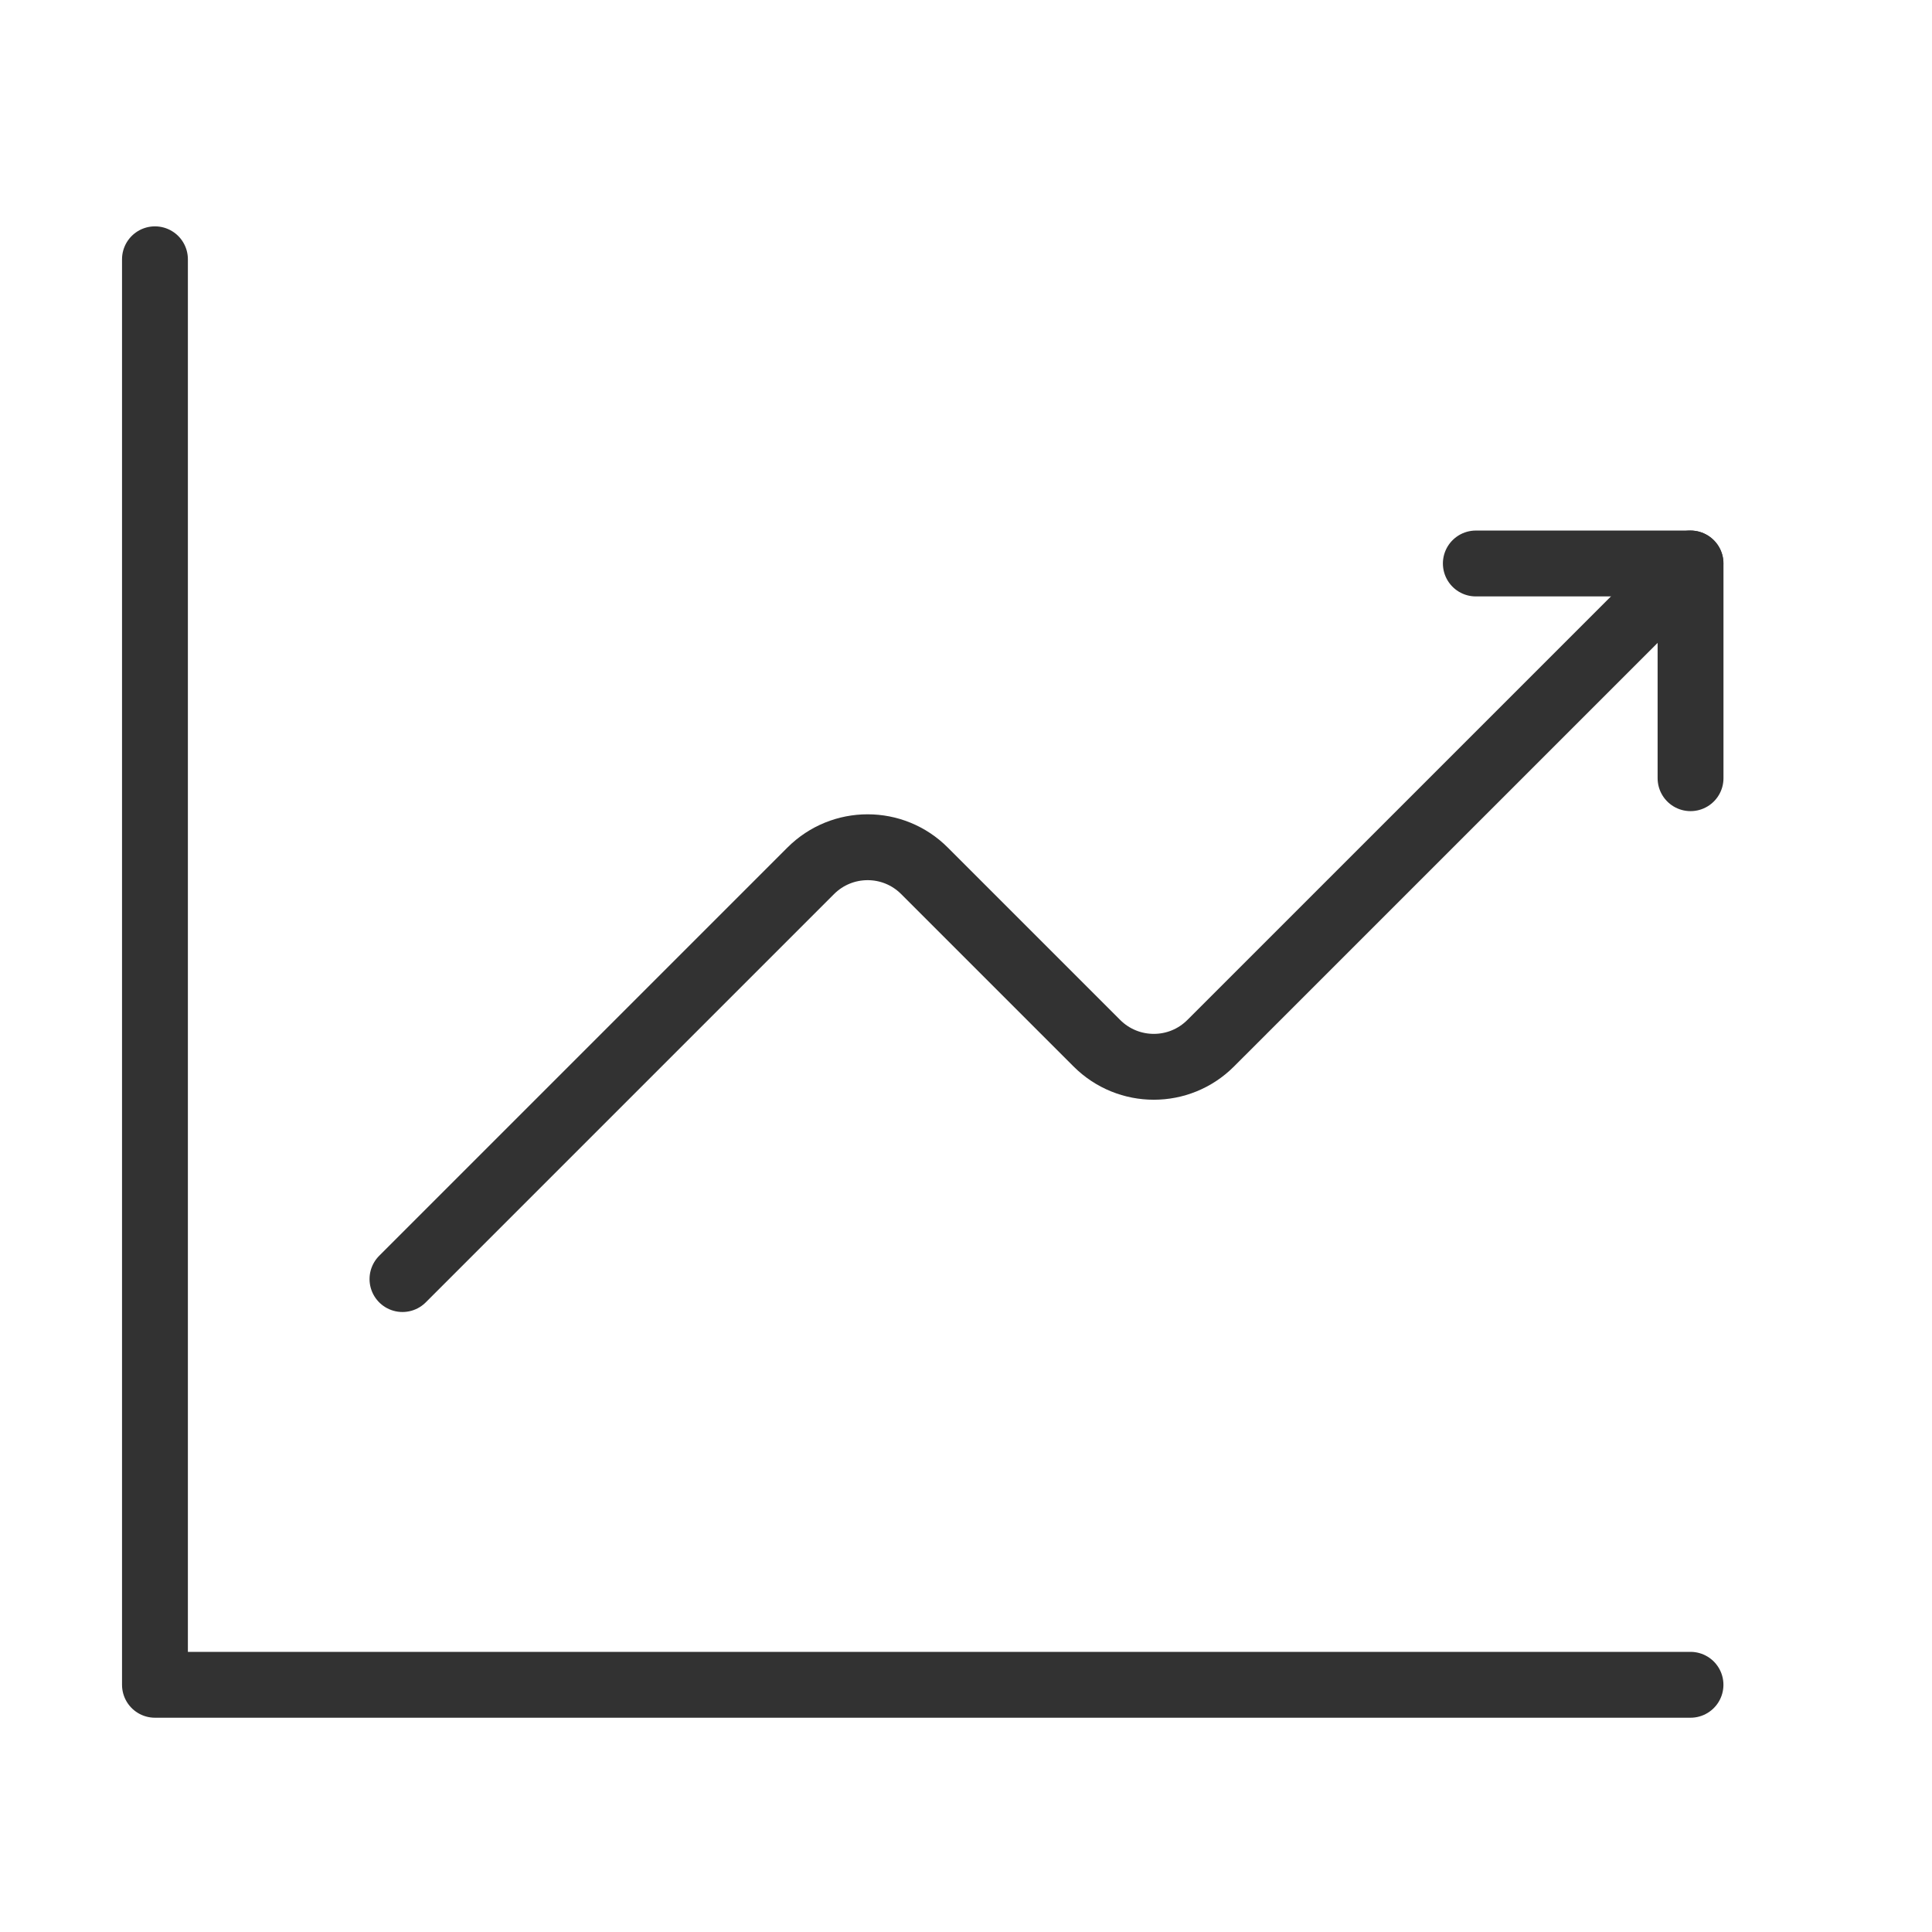
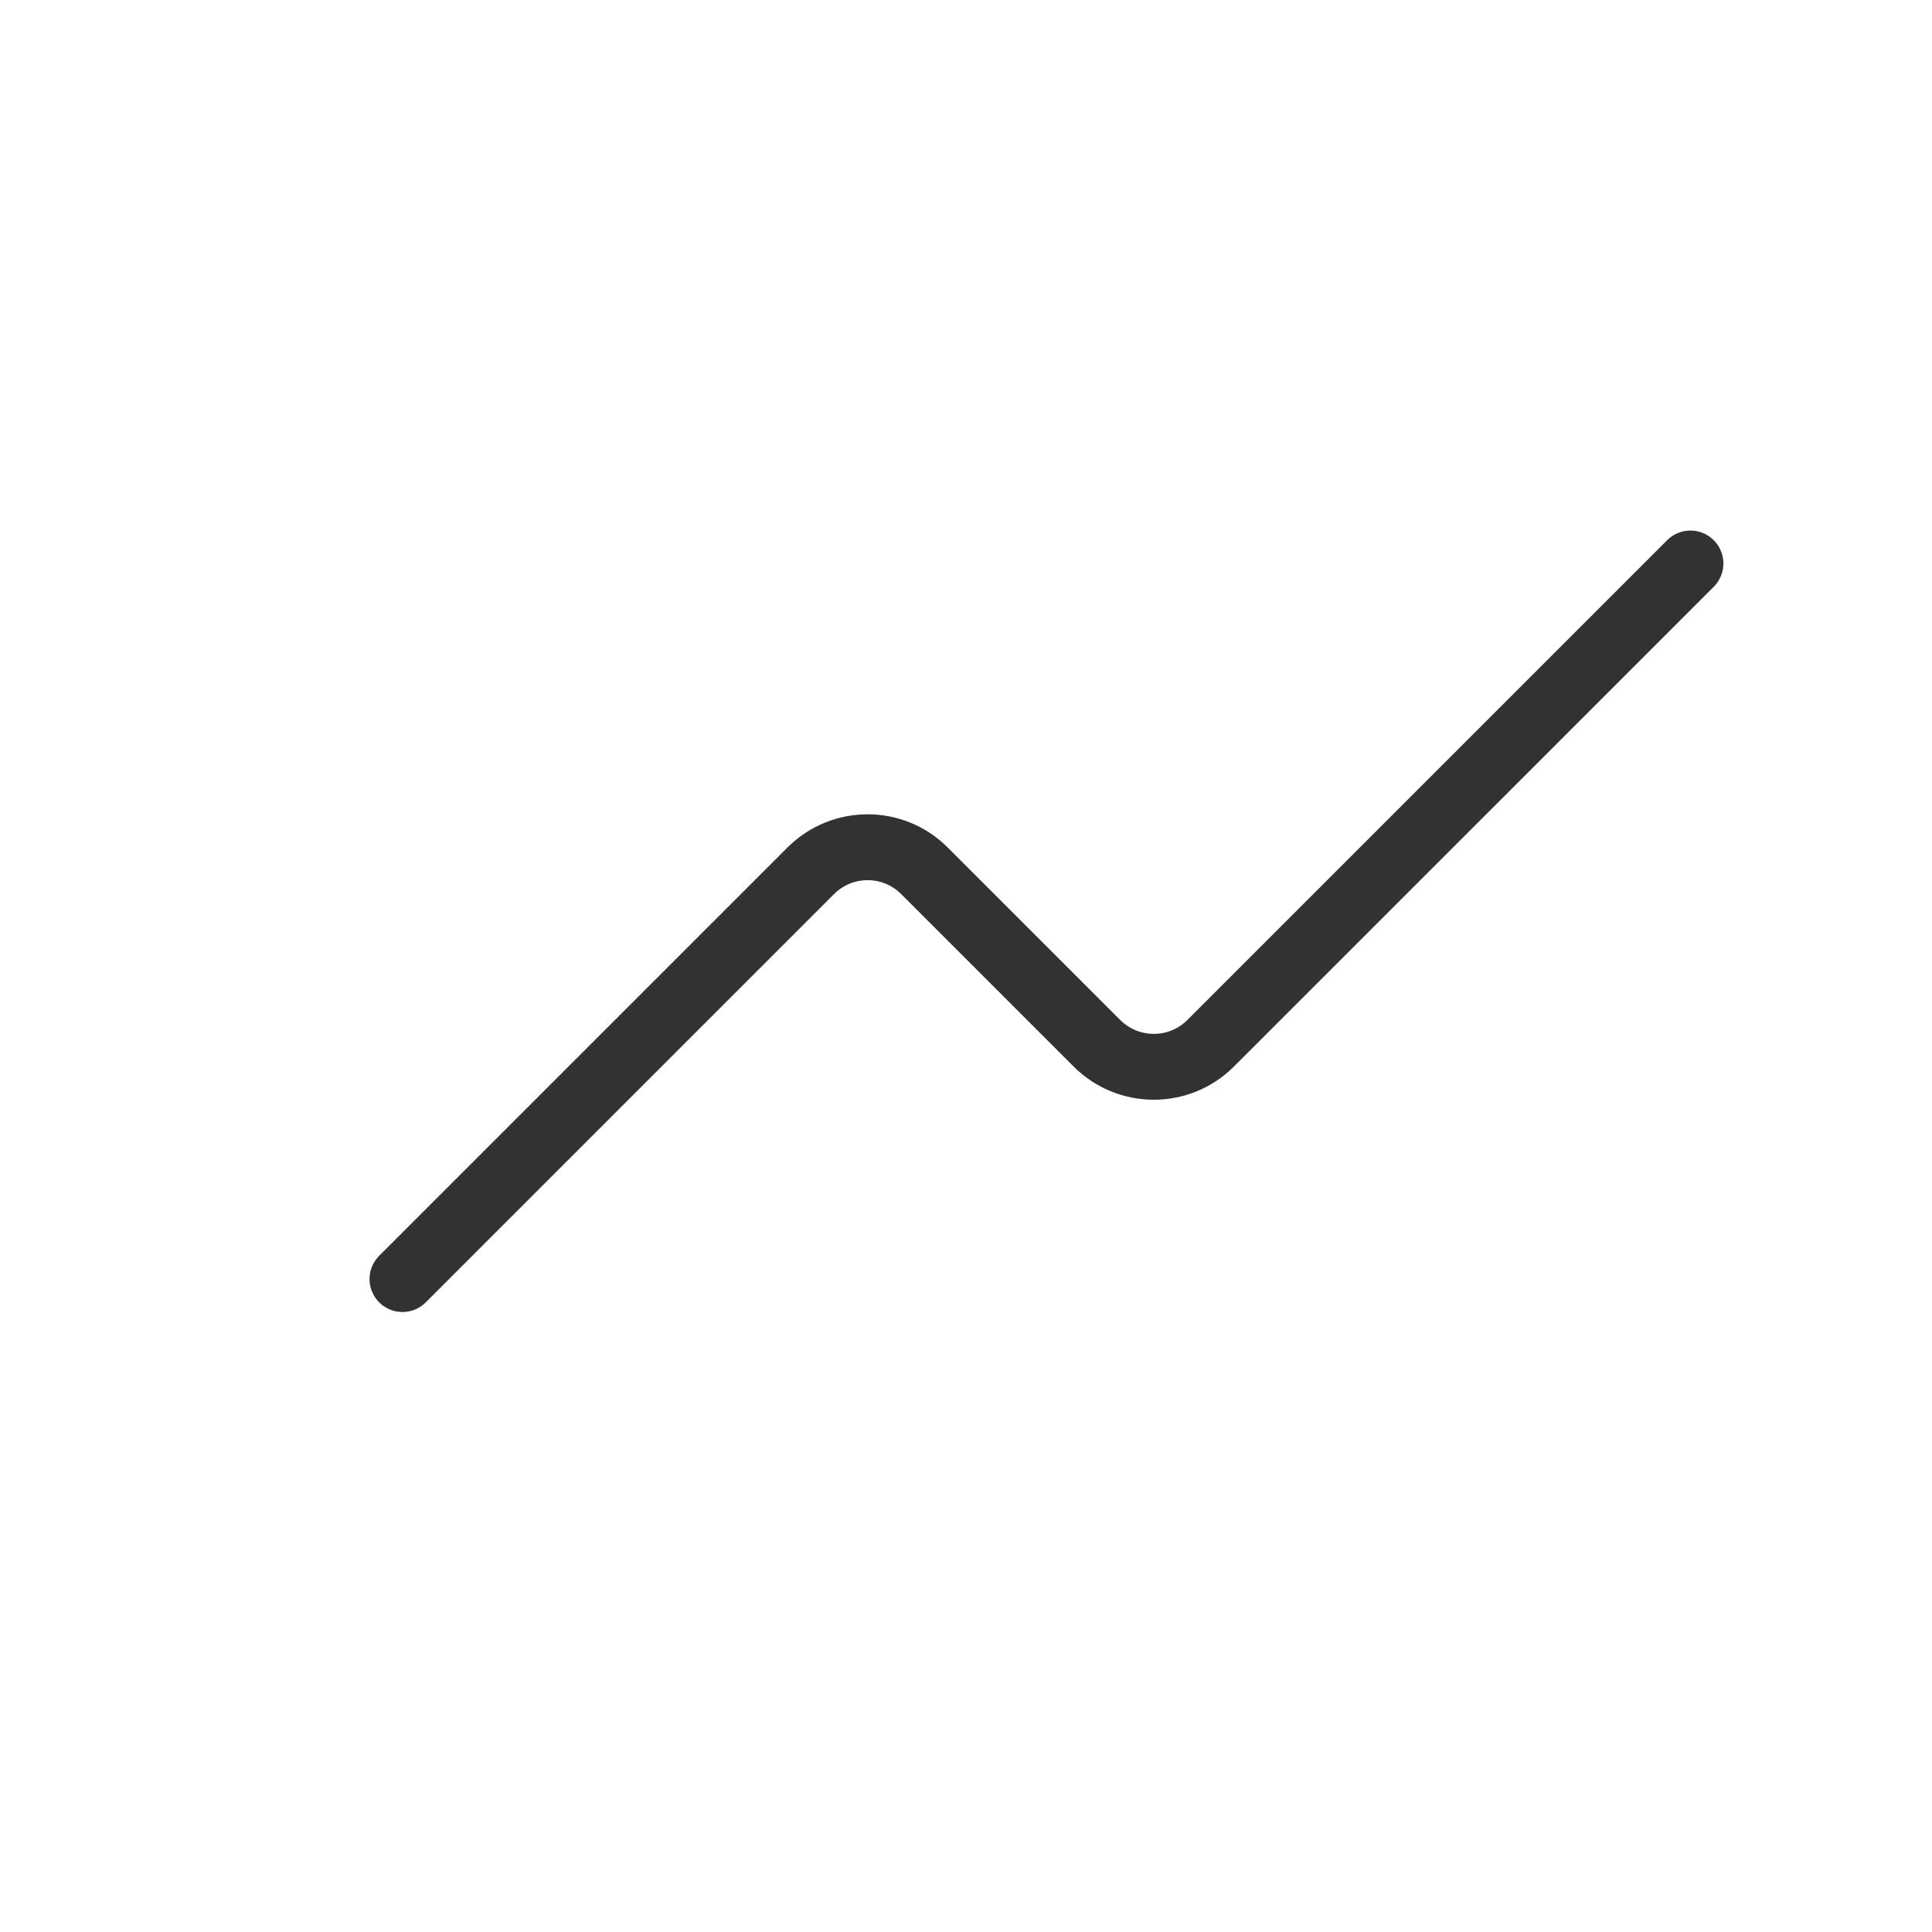
<svg xmlns="http://www.w3.org/2000/svg" width="44" height="44" viewBox="0 0 44 44" fill="none">
  <g id="Group">
    <g id="Group_2">
      <path id="Path" d="M9.166 29.13L18.463 19.833C19.18 19.116 20.34 19.116 21.055 19.833L24.98 23.758C25.697 24.475 26.858 24.475 27.573 23.758L38.499 12.833" stroke="#323232" stroke-width="1.5" stroke-linecap="round" stroke-linejoin="round" />
-       <path id="Path_2" d="M33.611 12.833H38.501V17.723" stroke="#323232" stroke-width="1.5" stroke-linecap="round" stroke-linejoin="round" />
-       <path id="Path_3" d="M38.5 38.37H3.529V5.905" stroke="#323232" stroke-width="1.5" stroke-linecap="round" stroke-linejoin="round" />
    </g>
  </g>
</svg>